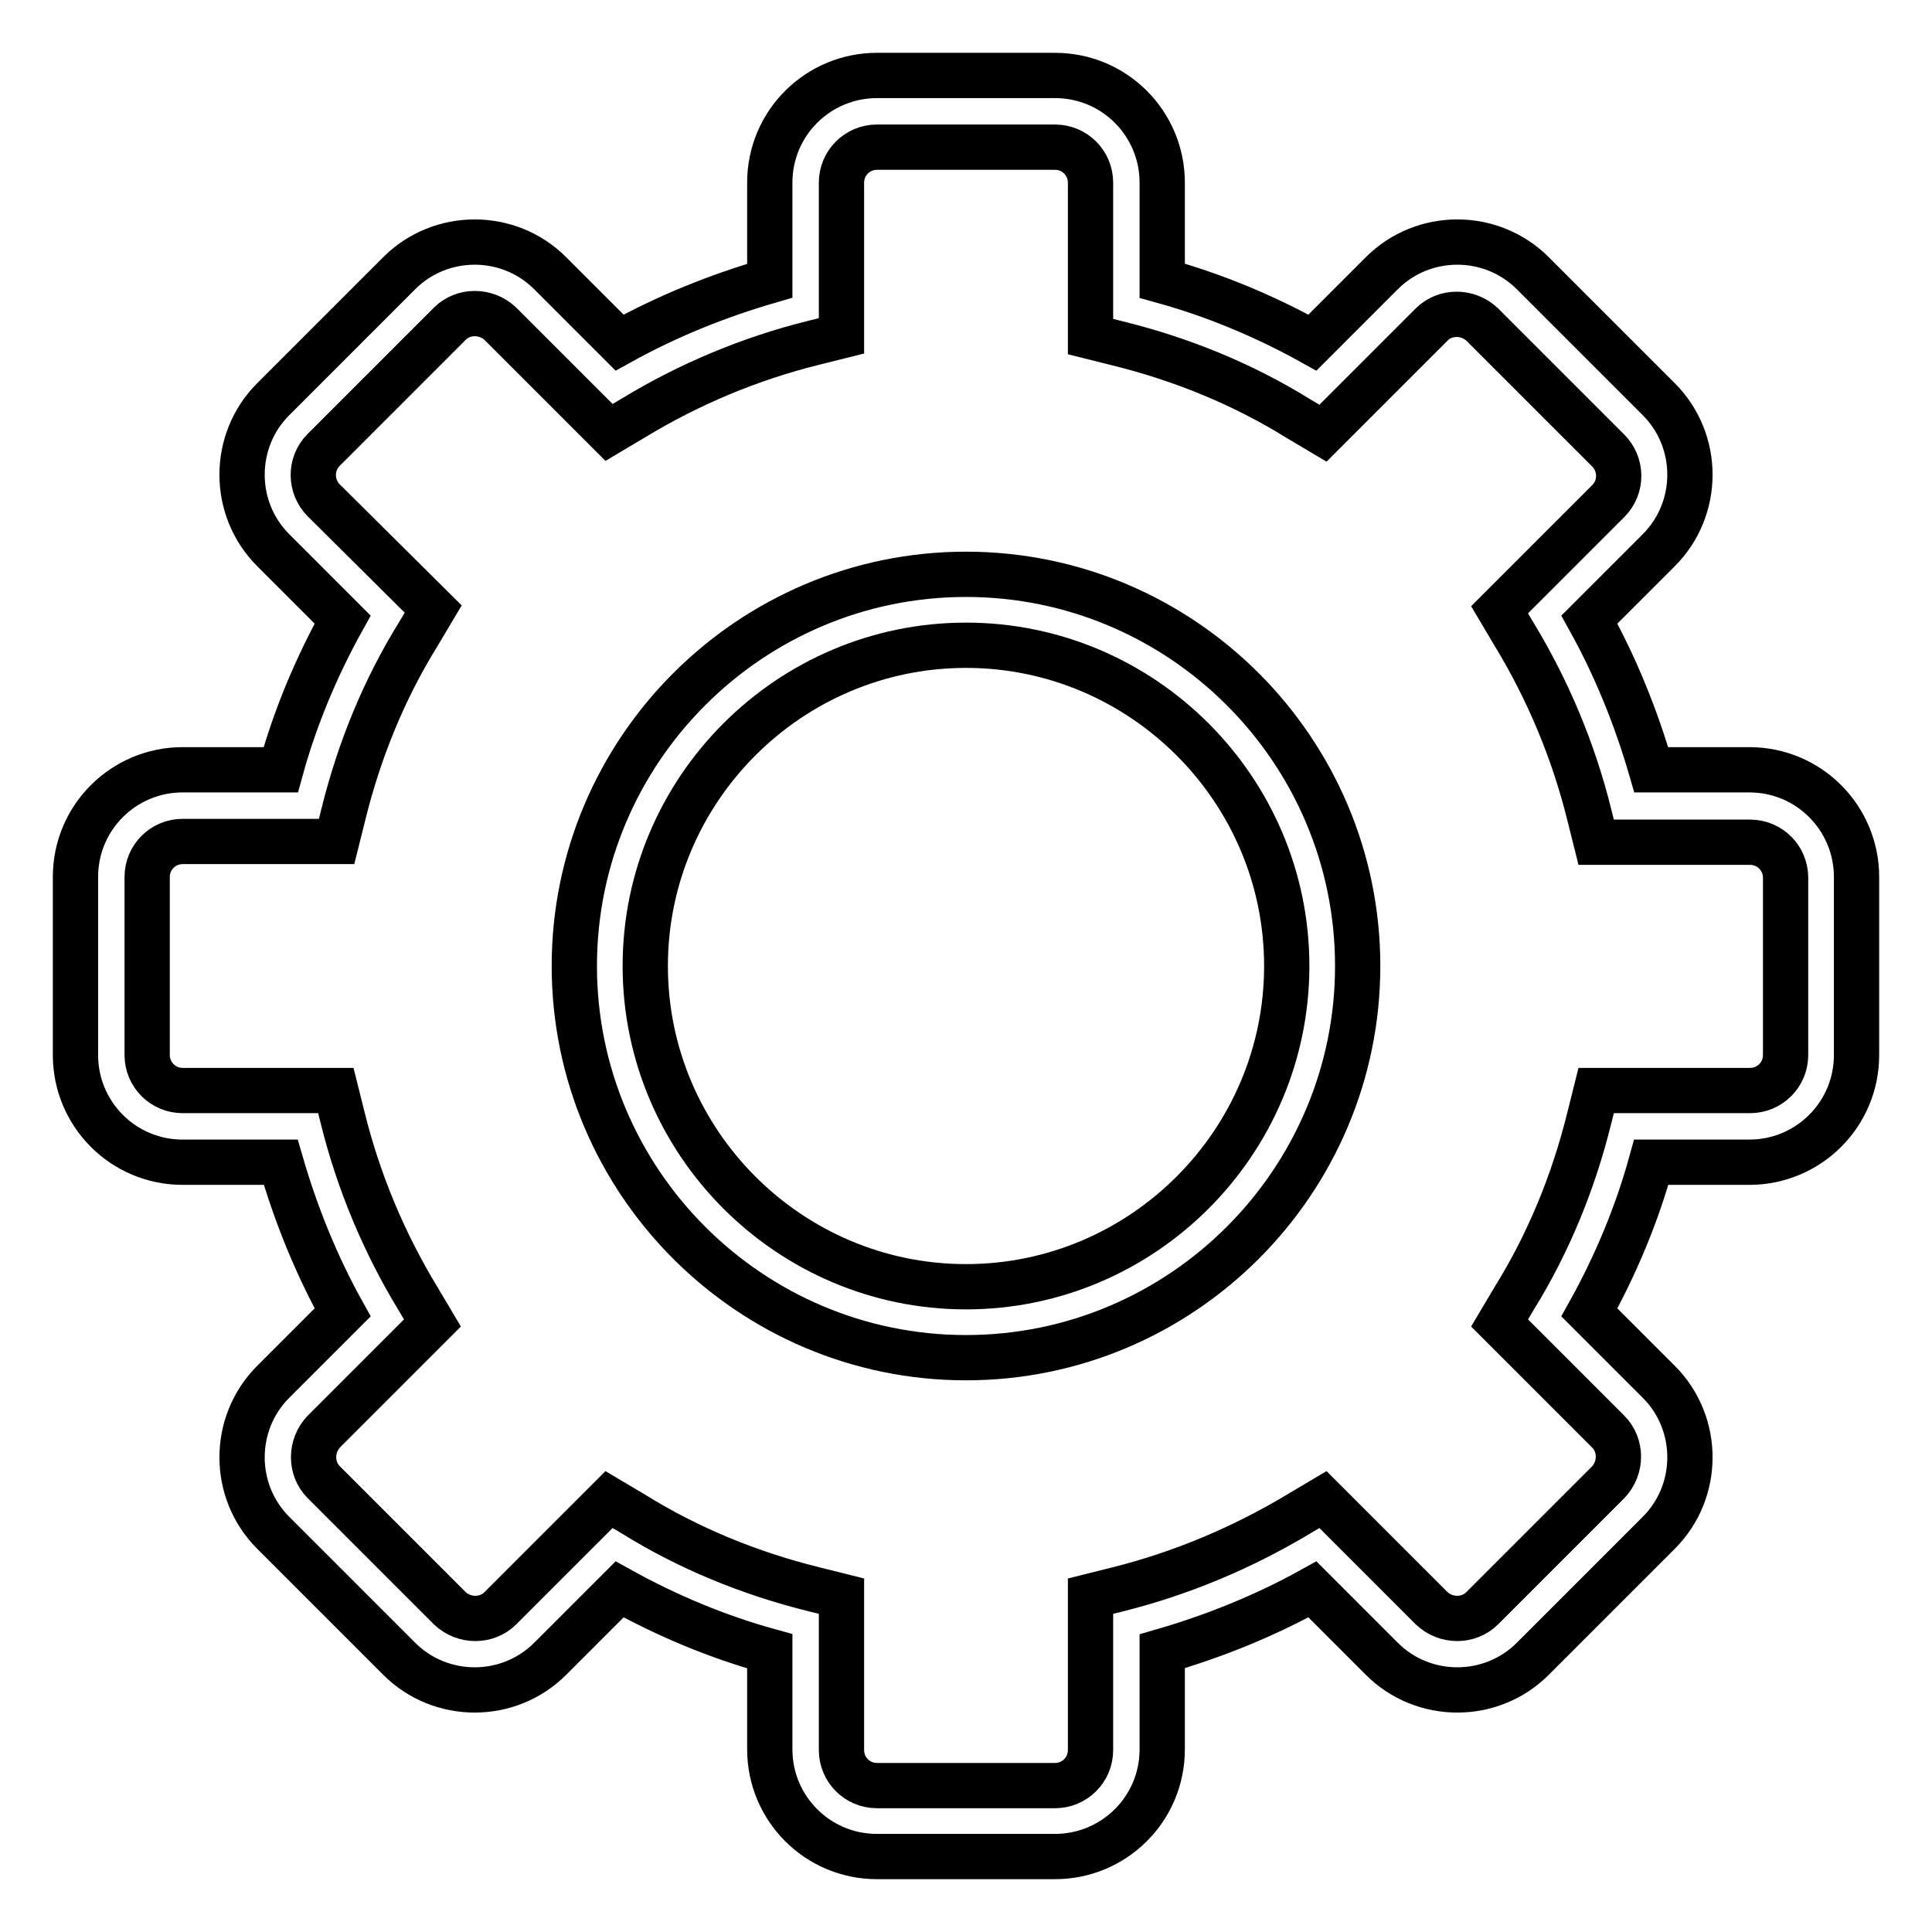
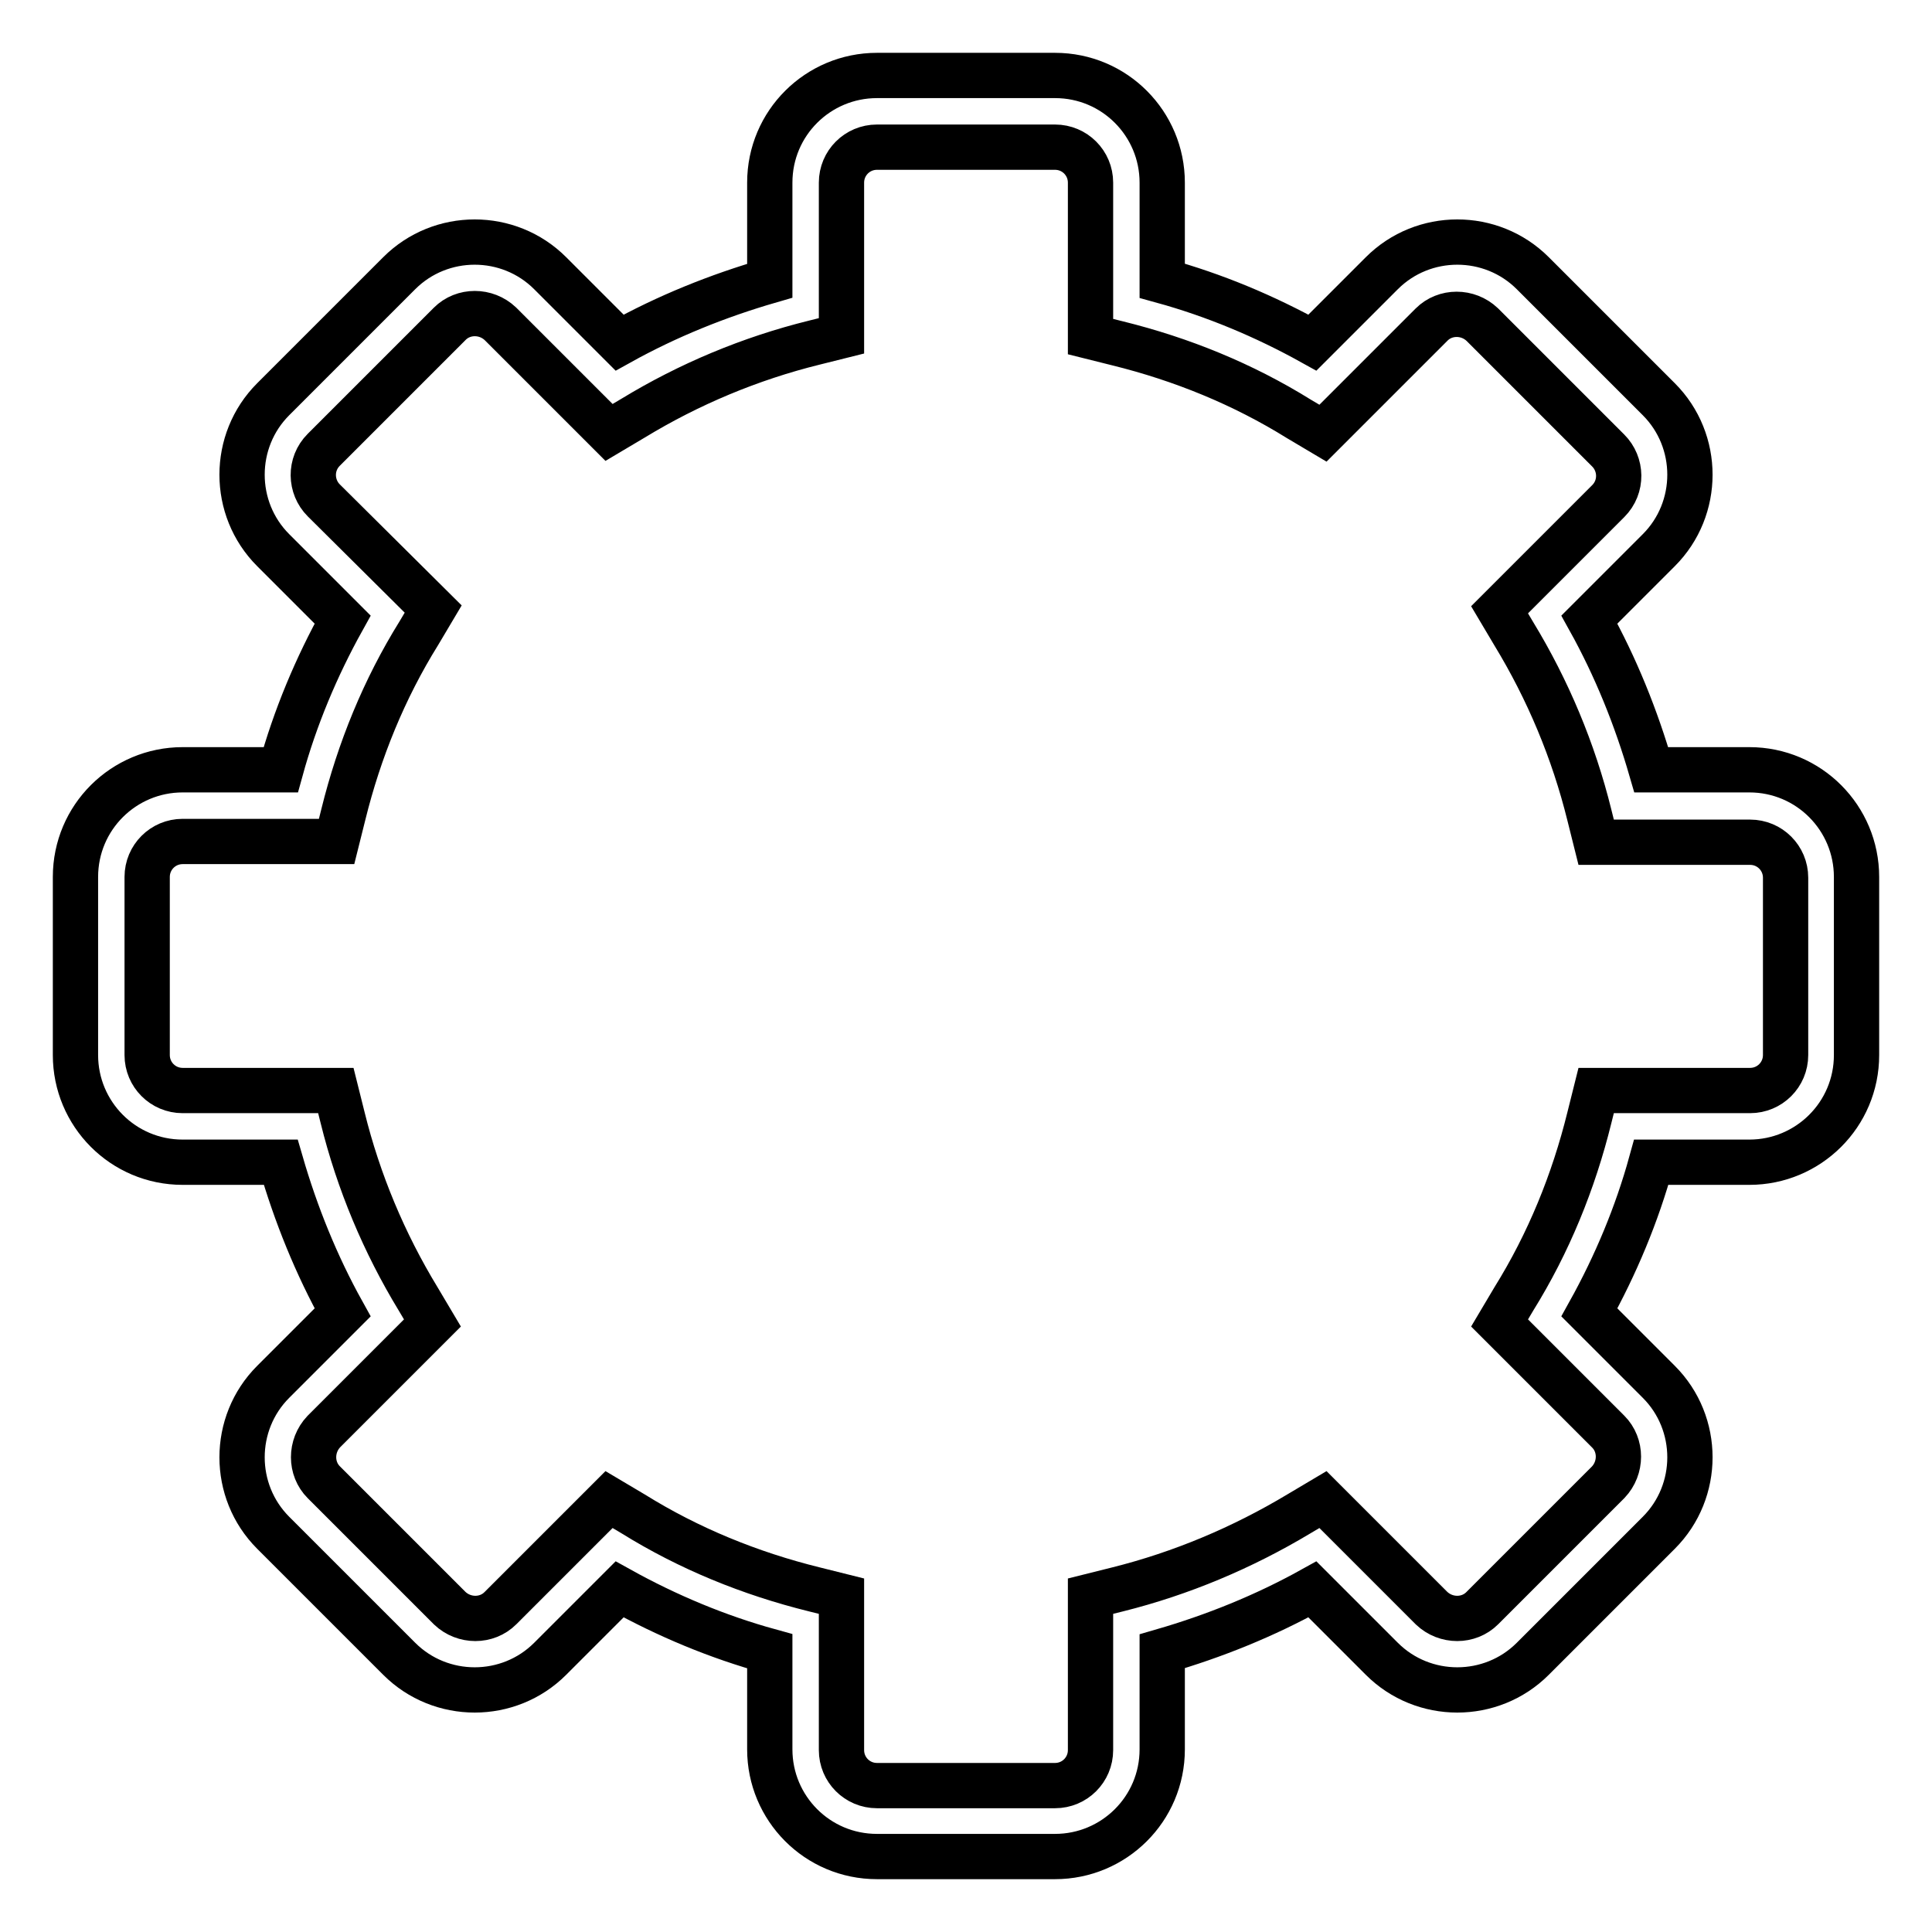
<svg xmlns="http://www.w3.org/2000/svg" version="1.1" x="0px" y="0px" viewBox="0 0 256 256" enable-background="new 0 0 256 256" xml:space="preserve">
  <g>
-     <path stroke-width="6" fill-opacity="0" stroke="#000000" d="M128,76.1c-28.6,0-51.9,23.3-51.9,51.9c0,28.6,23.3,51.9,51.9,51.9c28.6,0,51.9-23.3,51.9-51.9 C179.9,99.4,156.6,76.1,128,76.1z M128,170.5c-23.4,0-42.5-19.1-42.5-42.5c0-23.4,19.1-42.5,42.5-42.5c23.4,0,42.5,19.1,42.5,42.5 C170.5,151.4,151.4,170.5,128,170.5z" />
    <path stroke-width="6" fill-opacity="0" stroke="#000000" d="M231.8,102h-13c-2-6.9-4.7-13.6-8.2-19.9l9.2-9.2c5.5-5.5,5.5-14.5,0-20c0,0,0,0,0,0l-16.7-16.7 c-5.5-5.5-14.5-5.5-20,0l-9.2,9.2c-6.3-3.5-13-6.3-19.9-8.2v-13c0-7.8-6.3-14.2-14.2-14.2h-23.6c-7.8,0-14.2,6.3-14.2,14.2v13 c-6.9,2-13.6,4.7-19.9,8.2l-9.2-9.2c-5.5-5.5-14.5-5.5-20,0L36.2,52.9c-5.5,5.5-5.5,14.5,0,20c0,0,0,0,0,0l9.2,9.2 c-3.5,6.3-6.3,13-8.2,19.9h-13c-7.8,0-14.2,6.3-14.2,14.2v23.6c0,7.8,6.3,14.2,14.2,14.2h13c2,6.9,4.7,13.6,8.2,19.9l-9.2,9.2 c-5.5,5.5-5.5,14.5,0,20l16.7,16.7c5.5,5.5,14.5,5.5,20,0l9.2-9.2c6.3,3.5,13,6.3,19.9,8.2v13c0,7.8,6.3,14.2,14.2,14.2h23.6 c7.8,0,14.2-6.3,14.2-14.2v-13c6.9-2,13.6-4.7,19.9-8.2l9.2,9.2c5.5,5.5,14.5,5.5,20,0l16.7-16.7c5.5-5.5,5.5-14.5,0-20l-9.2-9.2 c3.5-6.3,6.3-13,8.2-19.9h13c7.8,0,14.2-6.3,14.2-14.2v-23.6C246,108.4,239.7,102,231.8,102z M236.6,139.8c0,2.6-2.1,4.7-4.7,4.7 h-20.4l-0.9,3.6c-2.1,8.5-5.4,16.6-10,24l-1.9,3.2l14.4,14.4c1.8,1.8,1.8,4.8,0,6.7v0l-16.7,16.7c-1.8,1.8-4.8,1.8-6.7,0 l-14.4-14.4l-3.2,1.9c-7.5,4.5-15.6,7.9-24,10l-3.6,0.9v20.4c0,2.6-2.1,4.7-4.7,4.7h-23.6c-2.6,0-4.7-2.1-4.7-4.7v-20.4l-3.6-0.9 c-8.5-2.1-16.6-5.4-24-10l-3.2-1.9l-14.4,14.4c-1.8,1.8-4.8,1.8-6.7,0l-16.7-16.7c-1.8-1.8-1.8-4.8,0-6.7c0,0,0,0,0,0l14.4-14.4 l-1.9-3.2c-4.5-7.4-7.9-15.5-10-24l-0.9-3.6H24.2c-2.6,0-4.7-2.1-4.7-4.7v-23.6c0-2.6,2.1-4.7,4.7-4.7h20.4l0.9-3.6 c2.1-8.5,5.4-16.6,10-24l1.9-3.2L42.9,66.3c-1.8-1.8-1.9-4.8,0-6.7c0,0,0,0,0,0l16.7-16.7c1.8-1.8,4.8-1.8,6.7,0l14.4,14.4l3.2-1.9 c7.4-4.5,15.5-7.9,24-10l3.6-0.9V24.2c0-2.6,2.1-4.7,4.7-4.7h23.6c2.6,0,4.7,2.1,4.7,4.7v20.4l3.6,0.9c8.5,2.1,16.6,5.4,24,10 l3.2,1.9l14.4-14.4c1.8-1.8,4.8-1.8,6.7,0l16.7,16.7c1.8,1.8,1.9,4.8,0,6.7c0,0,0,0,0,0l-14.4,14.4l1.9,3.2c4.5,7.4,7.9,15.5,10,24 l0.9,3.6h20.4c2.6,0,4.7,2.1,4.7,4.7L236.6,139.8z" />
  </g>
</svg>